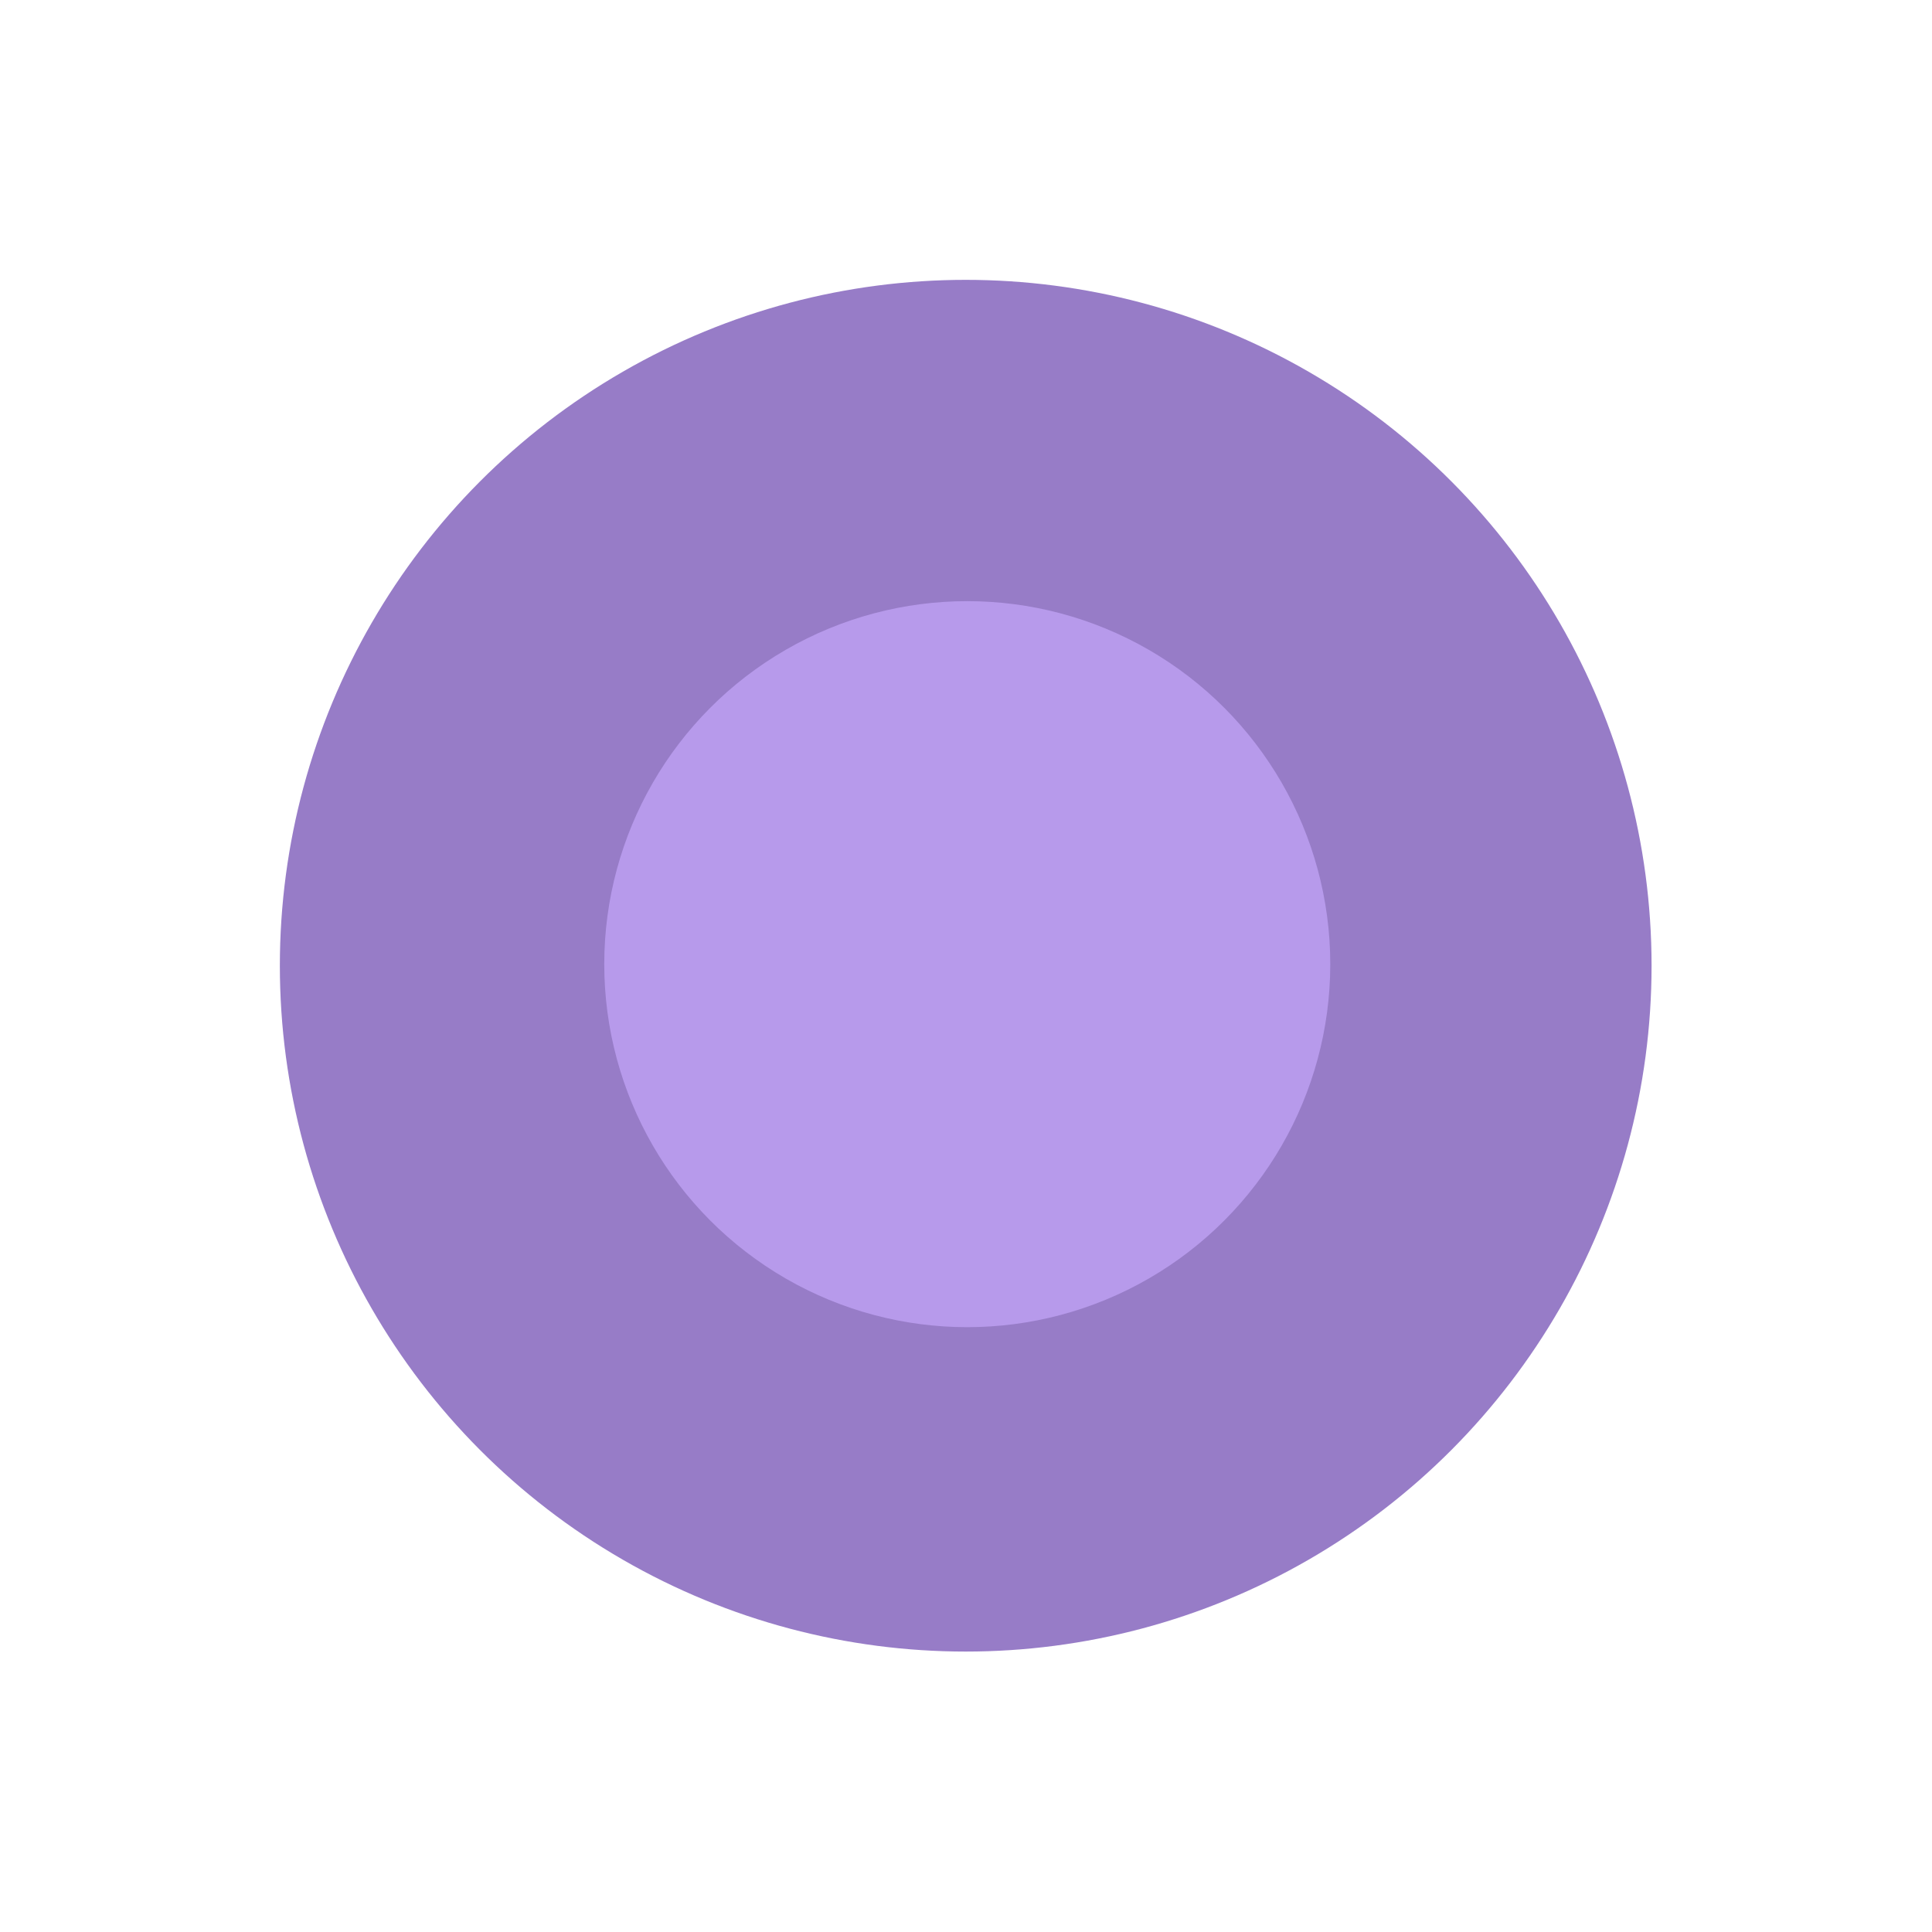
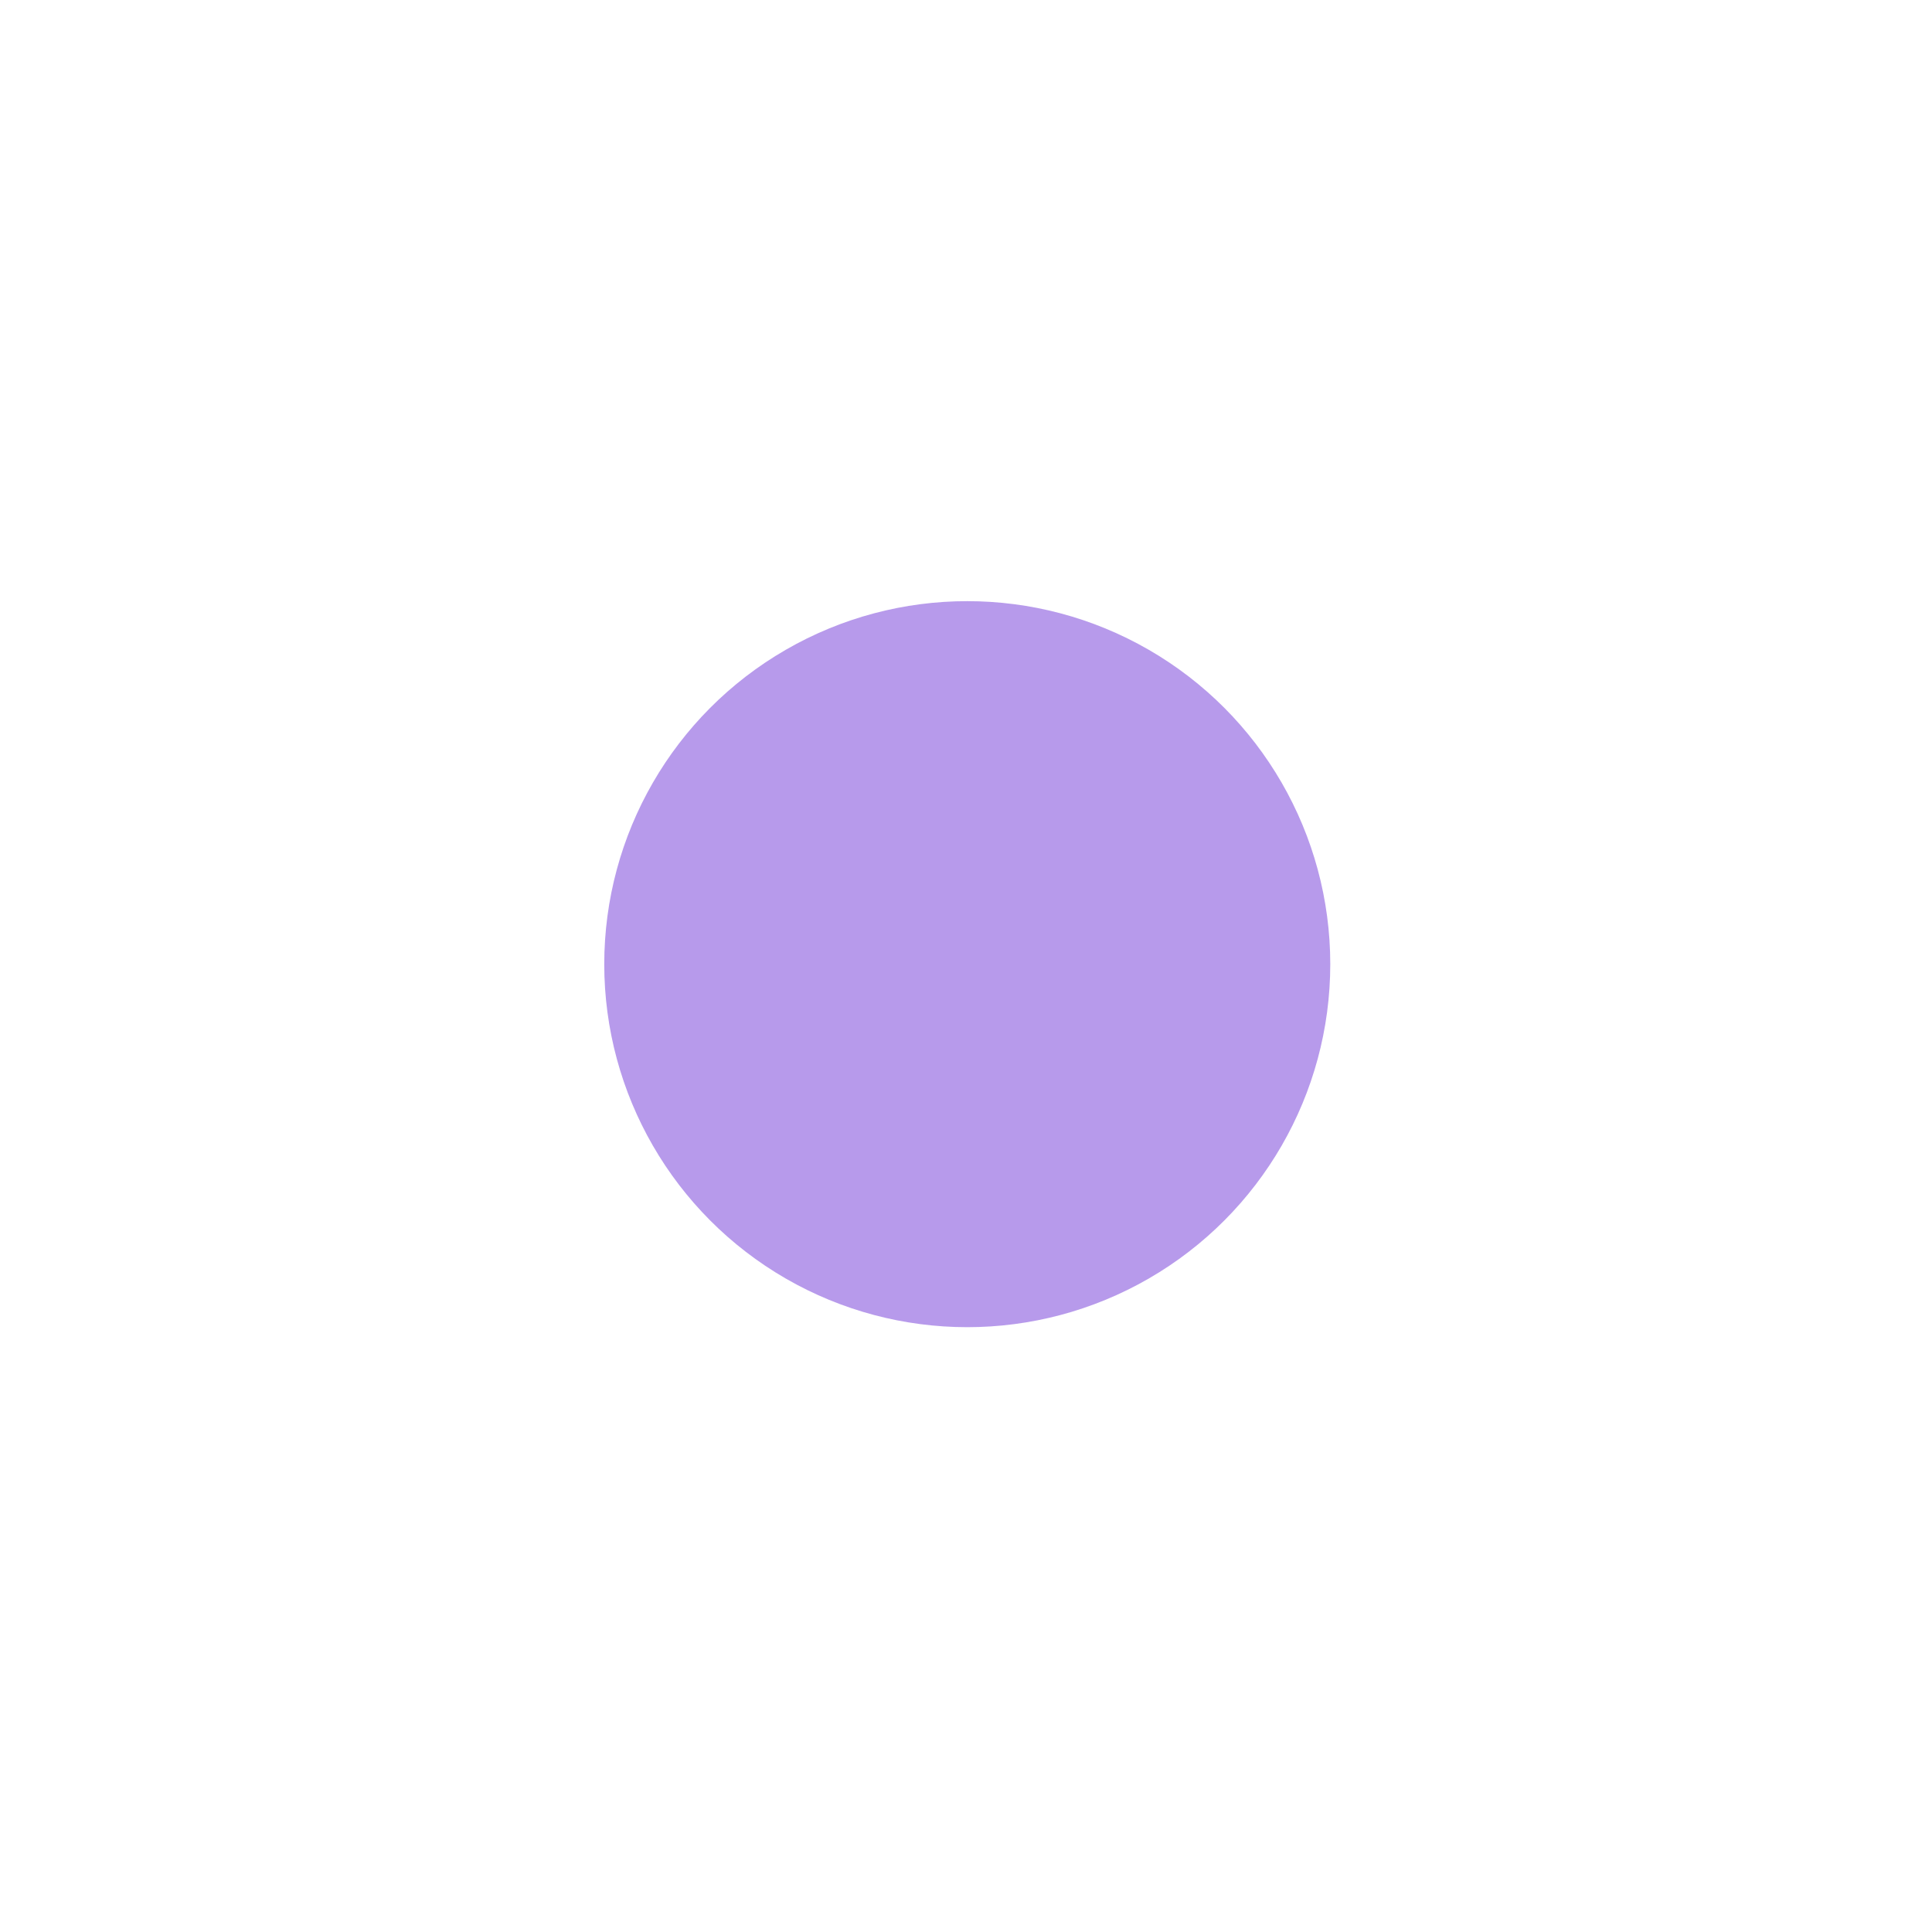
<svg xmlns="http://www.w3.org/2000/svg" width="573" height="573" viewBox="0 0 573 573" fill="none">
  <g opacity="0.6">
    <g filter="url(#filter0_f_1529_1427)">
-       <circle cx="286.414" cy="286.414" r="203.414" fill="#5124A2" />
-     </g>
+       </g>
    <g filter="url(#filter1_f_1529_1427)">
      <circle cx="286.874" cy="285.956" r="107.663" fill="#8757DD" />
    </g>
  </g>
  <defs>
    <filter id="filter0_f_1529_1427" x="0.65" y="0.65" width="571.528" height="571.528" filterUnits="userSpaceOnUse" color-interpolation-filters="sRGB">
      <feFlood flood-opacity="0" result="BackgroundImageFix" />
      <feBlend mode="normal" in="SourceGraphic" in2="BackgroundImageFix" result="shape" />
      <feGaussianBlur stdDeviation="41.175" result="effect1_foregroundBlur_1529_1427" />
    </filter>
    <filter id="filter1_f_1529_1427" x="96.861" y="95.944" width="380.024" height="380.025" filterUnits="userSpaceOnUse" color-interpolation-filters="sRGB">
      <feFlood flood-opacity="0" result="BackgroundImageFix" />
      <feBlend mode="normal" in="SourceGraphic" in2="BackgroundImageFix" result="shape" />
      <feGaussianBlur stdDeviation="41.175" result="effect1_foregroundBlur_1529_1427" />
    </filter>
  </defs>
</svg>